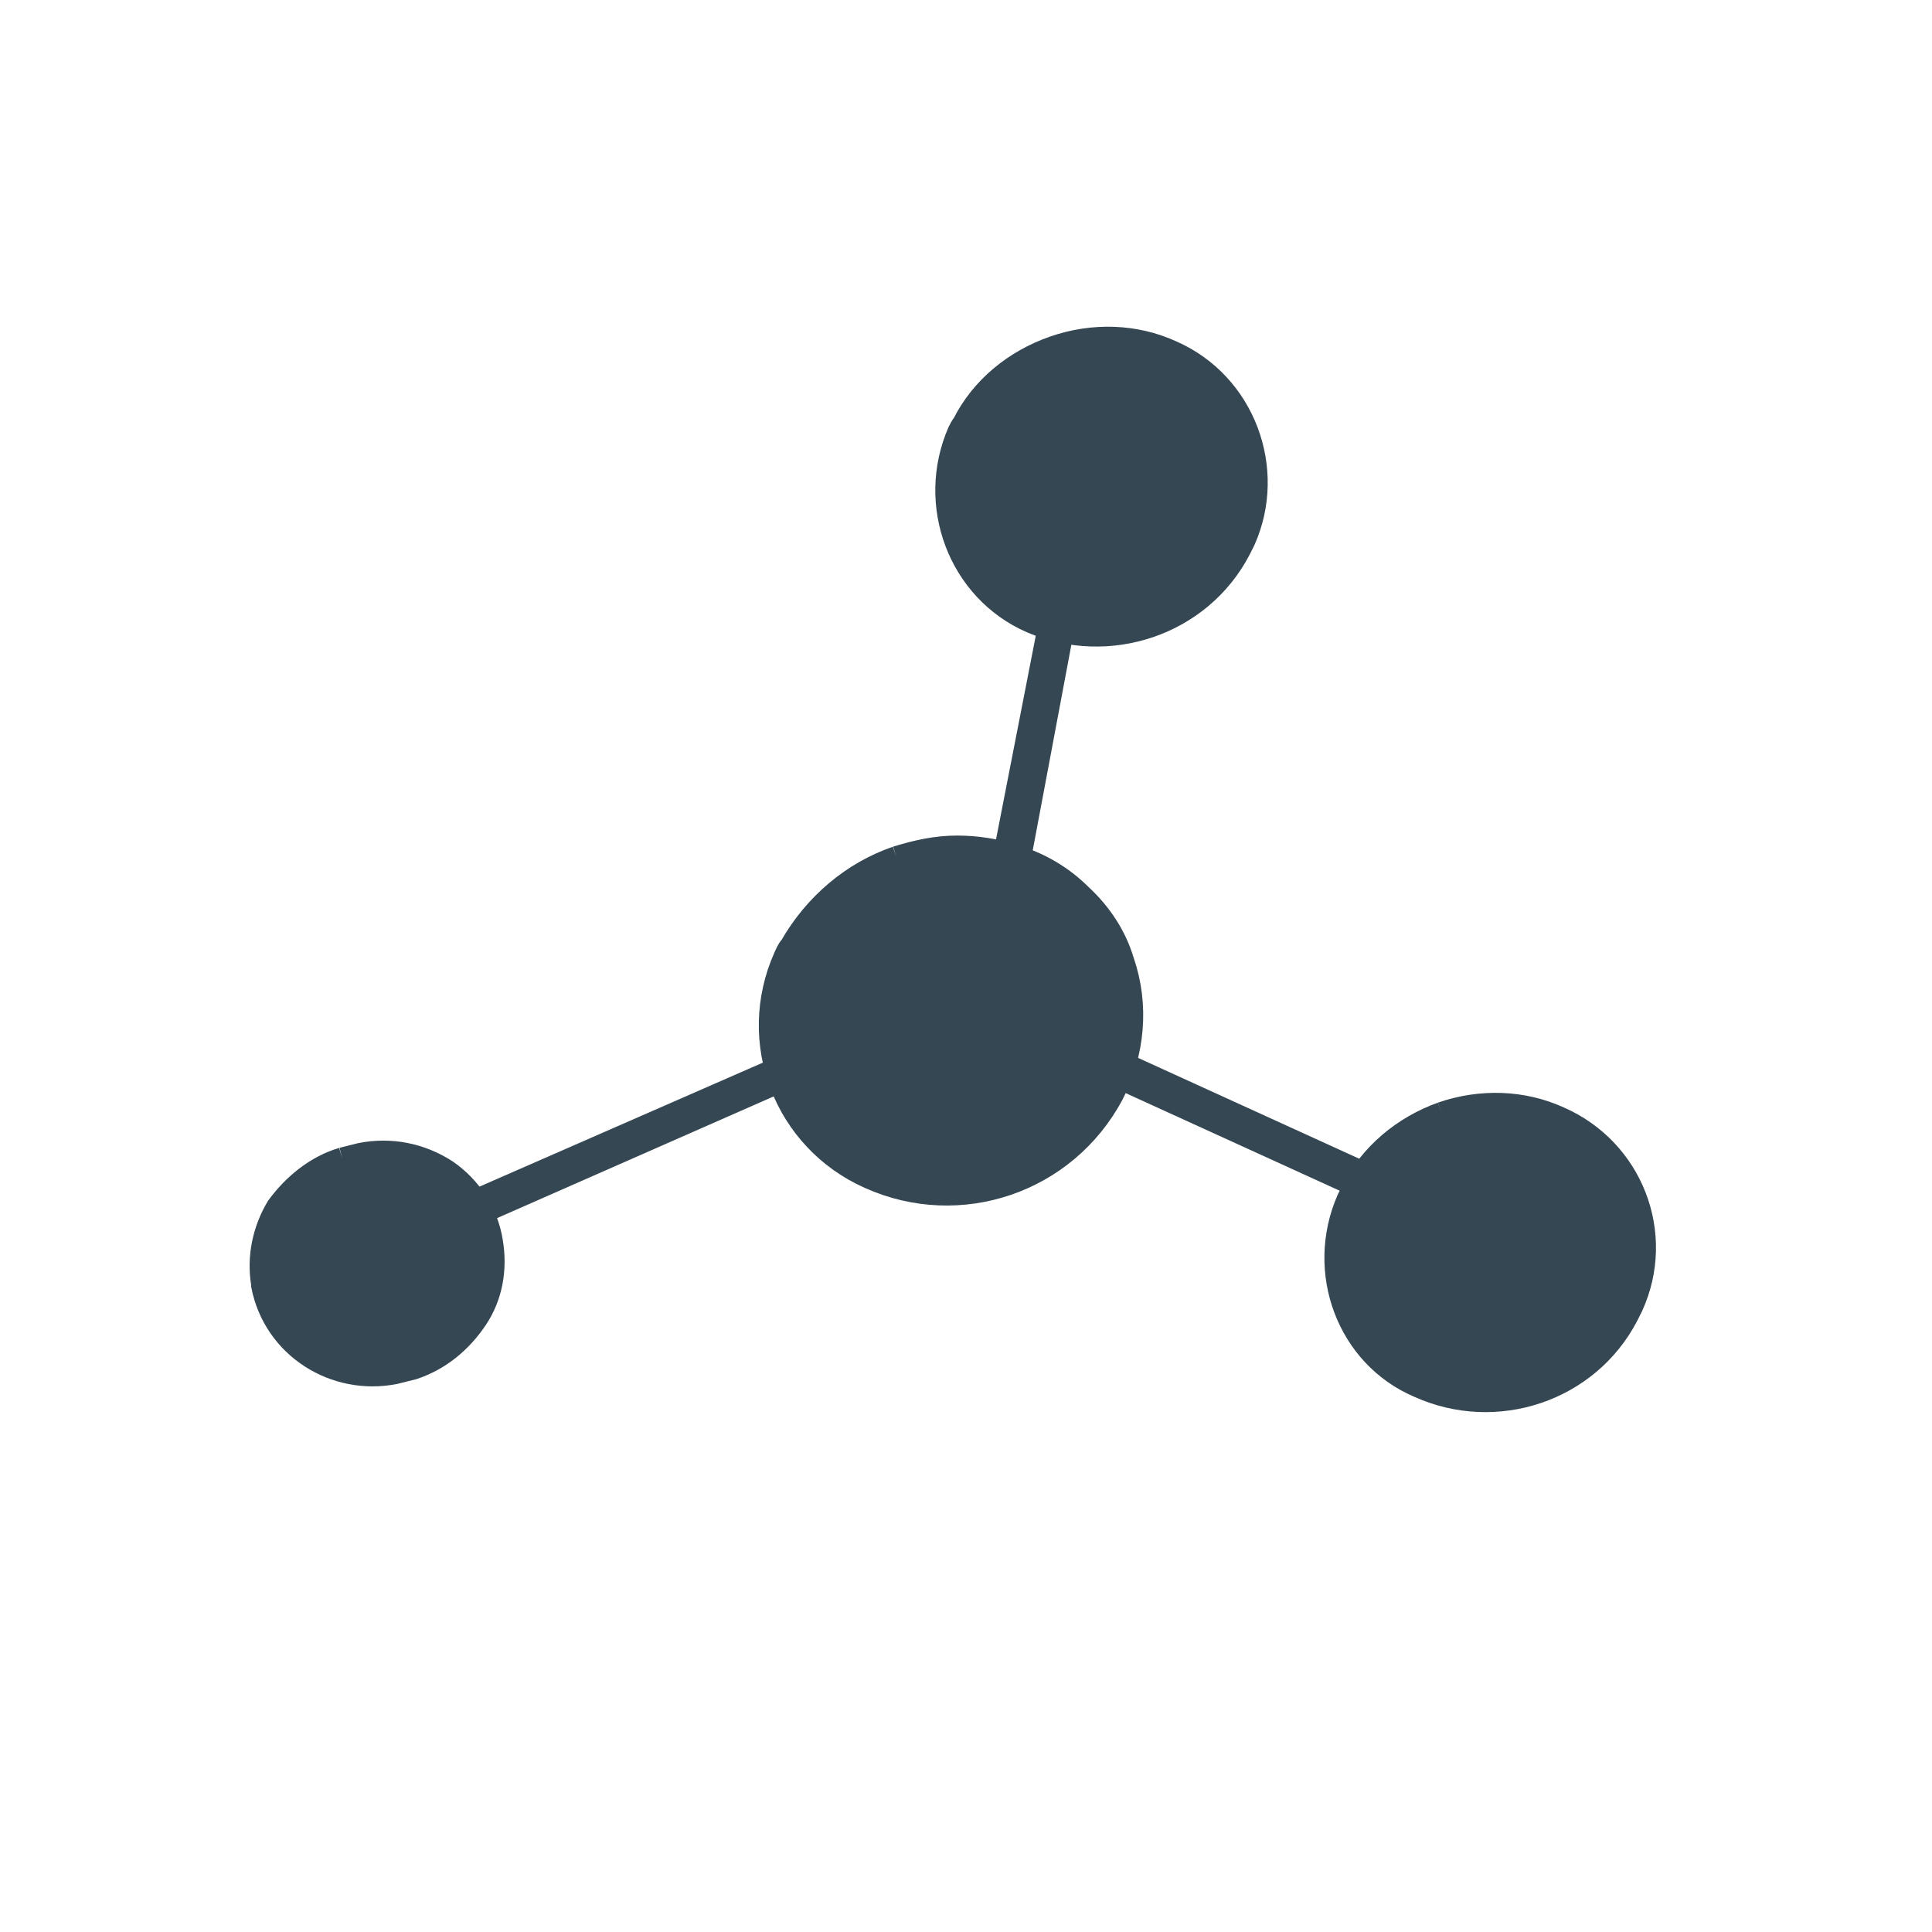
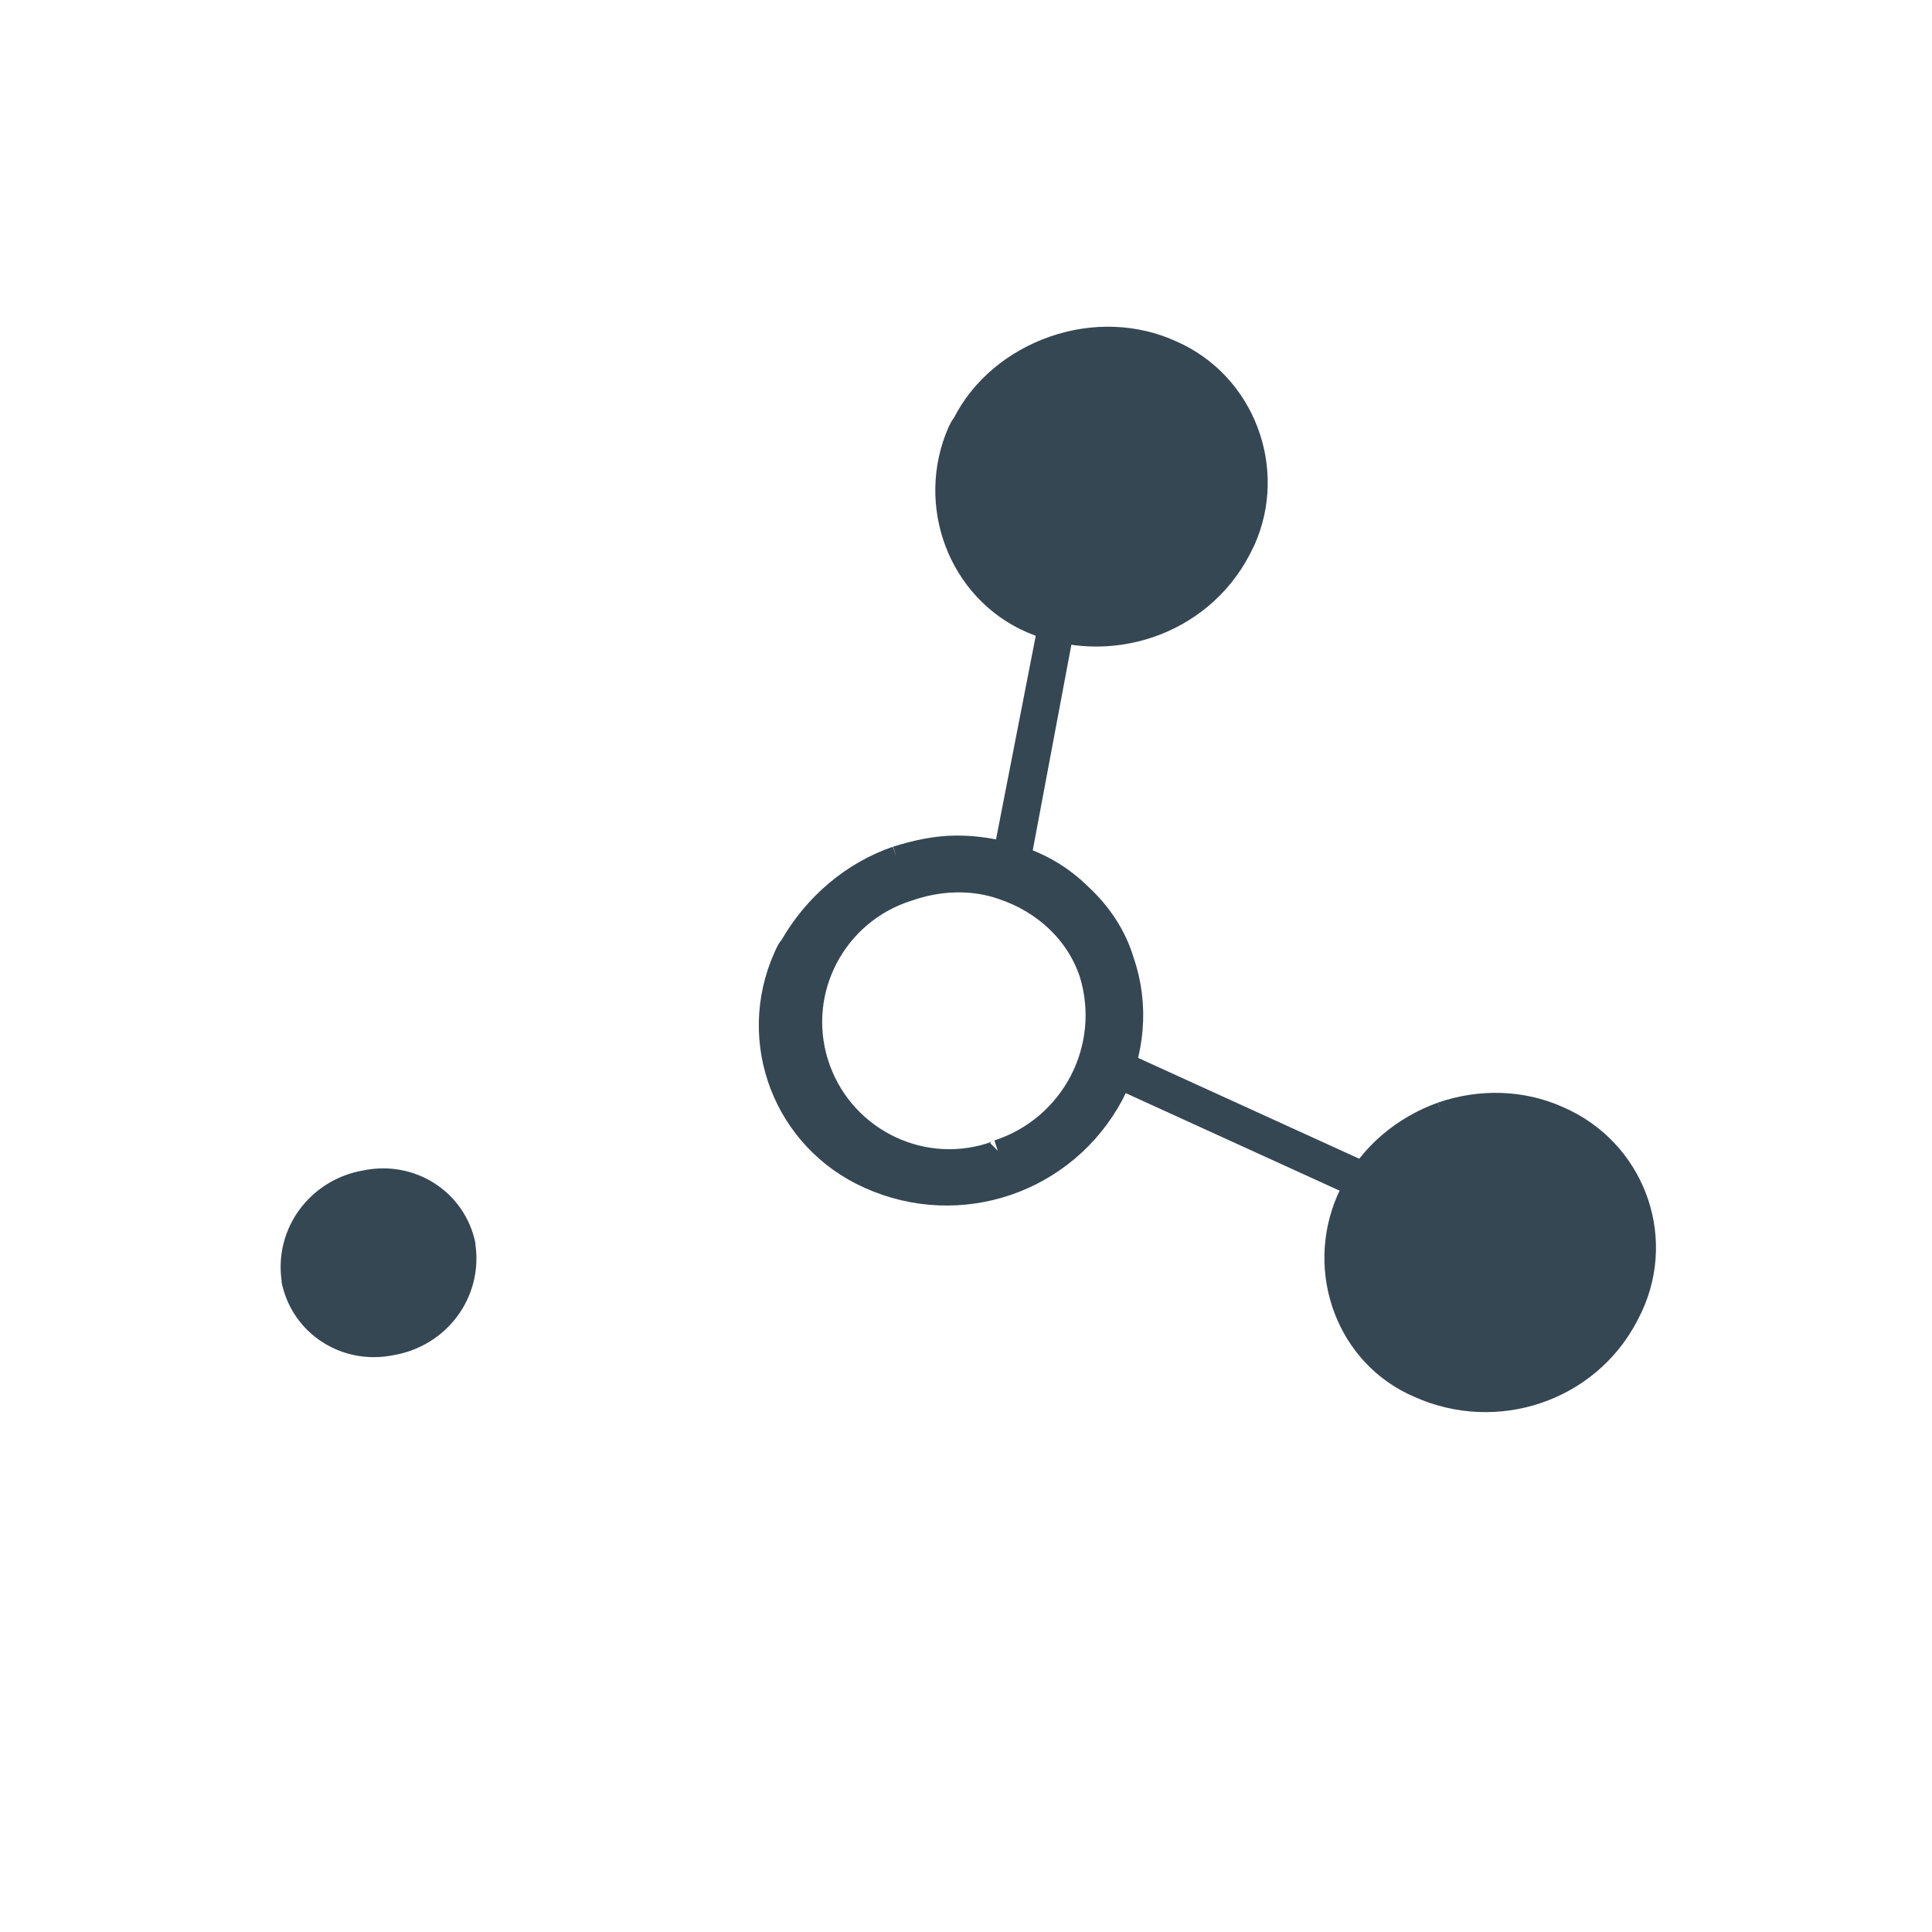
<svg xmlns="http://www.w3.org/2000/svg" version="1.1" id="Layer_1" x="0px" y="0px" viewBox="0 0 127.6 127.6" style="enable-background:new 0 0 127.6 127.6;" xml:space="preserve">
  <style type="text/css">
	.st0{fill:#354753;}
	.st1{fill:#354753;stroke:#354753;stroke-width:1.43;}
</style>
-   <path class="st0" d="M52.8,70.9c-1.8-5.5,1.3-11.5,6.9-13.2c2.3-0.8,4.7-0.8,7-0.1c3,0.9,5.5,3.3,6.5,6.3c1.6,5.7-1.7,11.7-7.5,13.3  C60.4,78.7,54.8,76,52.8,70.9" />
  <path class="st1" d="M65.9,76c4.9-1.6,7.6-6.8,6.1-11.7c-0.9-2.7-3.1-4.7-5.8-5.6c-2-0.7-4.2-0.6-6.2,0.1c-4.8,1.5-7.5,6.6-6,11.4  s6.6,7.5,11.4,6C65.6,76.1,65.8,76.1,65.9,76 M59.2,56.6c1.3-0.4,2.6-0.7,4-0.7c1.3,0,2.6,0.2,3.8,0.6c1.7,0.5,3.2,1.4,4.4,2.6  c1.3,1.2,2.3,2.7,2.8,4.4c1,2.9,0.7,6.1-0.7,8.8c-3.1,5.8-10.1,8.2-16.1,5.5c-5.6-2.5-8.1-9-5.6-14.6c0.1-0.2,0.2-0.5,0.4-0.7  C53.8,59.7,56.3,57.6,59.2,56.6" />
  <path class="st0" d="M89.9,85.8C88,81.1,90.3,75.8,95,74c4.7-1.8,9.9,0.4,11.8,5.1s-0.4,9.9-5.1,11.8c-0.1,0.1-0.3,0.1-0.4,0.1  C96.7,92.7,91.6,90.4,89.9,85.8" />
  <path class="st1" d="M100.9,89.8c3.8-1.6,5.7-5.9,4.1-9.7c-1.6-3.8-5.9-5.7-9.7-4.1c-3.7,1.5-5.5,5.6-4.2,9.3  C92.5,89.3,96.9,91.3,100.9,89.8 M95.2,73.5c2.6-0.9,5.4-0.8,7.8,0.3c4.8,2.1,7,7.7,4.8,12.5c-0.1,0.2-0.2,0.4-0.3,0.6  c-2.6,5-8.7,7-13.8,4.7C89,89.6,86.9,84,89,79.2c0.1-0.2,0.2-0.4,0.3-0.6C90.5,76.2,92.7,74.4,95.2,73.5" />
  <path class="st0" d="M64.2,35.1c-1.4-4.8,1.4-9.9,6.2-11.3c4.5-1.3,9.2,1,11,5.4c1.4,4.8-1.4,9.9-6.2,11.3  C70.6,41.8,65.9,39.5,64.2,35.1" />
  <path class="st1" d="M75.2,39.2c4-1.3,6.3-5.6,5-9.6c-1.2-4.2-5.6-6.6-9.7-5.4s-6.6,5.6-5.4,9.7c1.2,4.2,5.6,6.6,9.7,5.4  C74.9,39.3,75.1,39.2,75.2,39.2 M69.6,22.9c2.6-0.9,5.4-0.8,7.8,0.3c4.8,2.1,6.9,7.8,4.8,12.5c-0.1,0.2-0.2,0.4-0.3,0.6  c-2.6,5-8.7,7-13.8,4.8c-4.8-2.1-6.9-7.8-4.8-12.6c0.1-0.2,0.2-0.4,0.3-0.5C64.8,25.6,67,23.8,69.6,22.9" />
  <path class="st0" d="M18.6,84.6c-0.5-3.5,1.9-6.7,5.4-7.3c3.4-0.7,6.7,1.4,7.4,4.8c0,0,0,0.1,0,0.1c0.5,3.5-1.9,6.7-5.4,7.3  c-3.4,0.7-6.7-1.4-7.4-4.8C18.6,84.7,18.6,84.6,18.6,84.6" />
-   <path class="st1" d="M26.6,88.1c2.4-0.8,3.9-3.2,3.5-5.7c-0.2-1.3-1-2.5-2.1-3.2c-1.1-0.8-2.5-1-3.9-0.8c-0.3,0-0.5,0.1-0.8,0.2  c-2.4,0.8-3.9,3.2-3.5,5.7c0.5,2.7,3.1,4.5,5.8,4c0.1,0,0.1,0,0.2,0C26.1,88.3,26.4,88.2,26.6,88.1 M22.6,76.5  c0.4-0.1,0.8-0.2,1.2-0.3c2-0.4,4,0,5.7,1.1c1.6,1.1,2.7,2.8,3,4.7c0.3,1.8,0,3.6-1,5.1c-1,1.5-2.4,2.7-4.2,3.3  c-0.4,0.1-0.8,0.2-1.2,0.3c-4,0.8-8-1.7-8.8-5.8c0,0,0-0.1,0-0.1c-0.3-1.8,0.1-3.6,1-5.1C19.4,78.2,20.9,77,22.6,76.5" />
  <polygon class="st0" points="73.7,69.2 91.9,77.5 90.8,79.7 72.6,71.4 " />
-   <polygon class="st0" points="52.4,69.3 53.4,71.4 30.9,81.3 30,79.1 " />
  <polygon class="st0" points="68.6,41 71,41.3 67.9,57.8 65.4,57.4 " />
</svg>